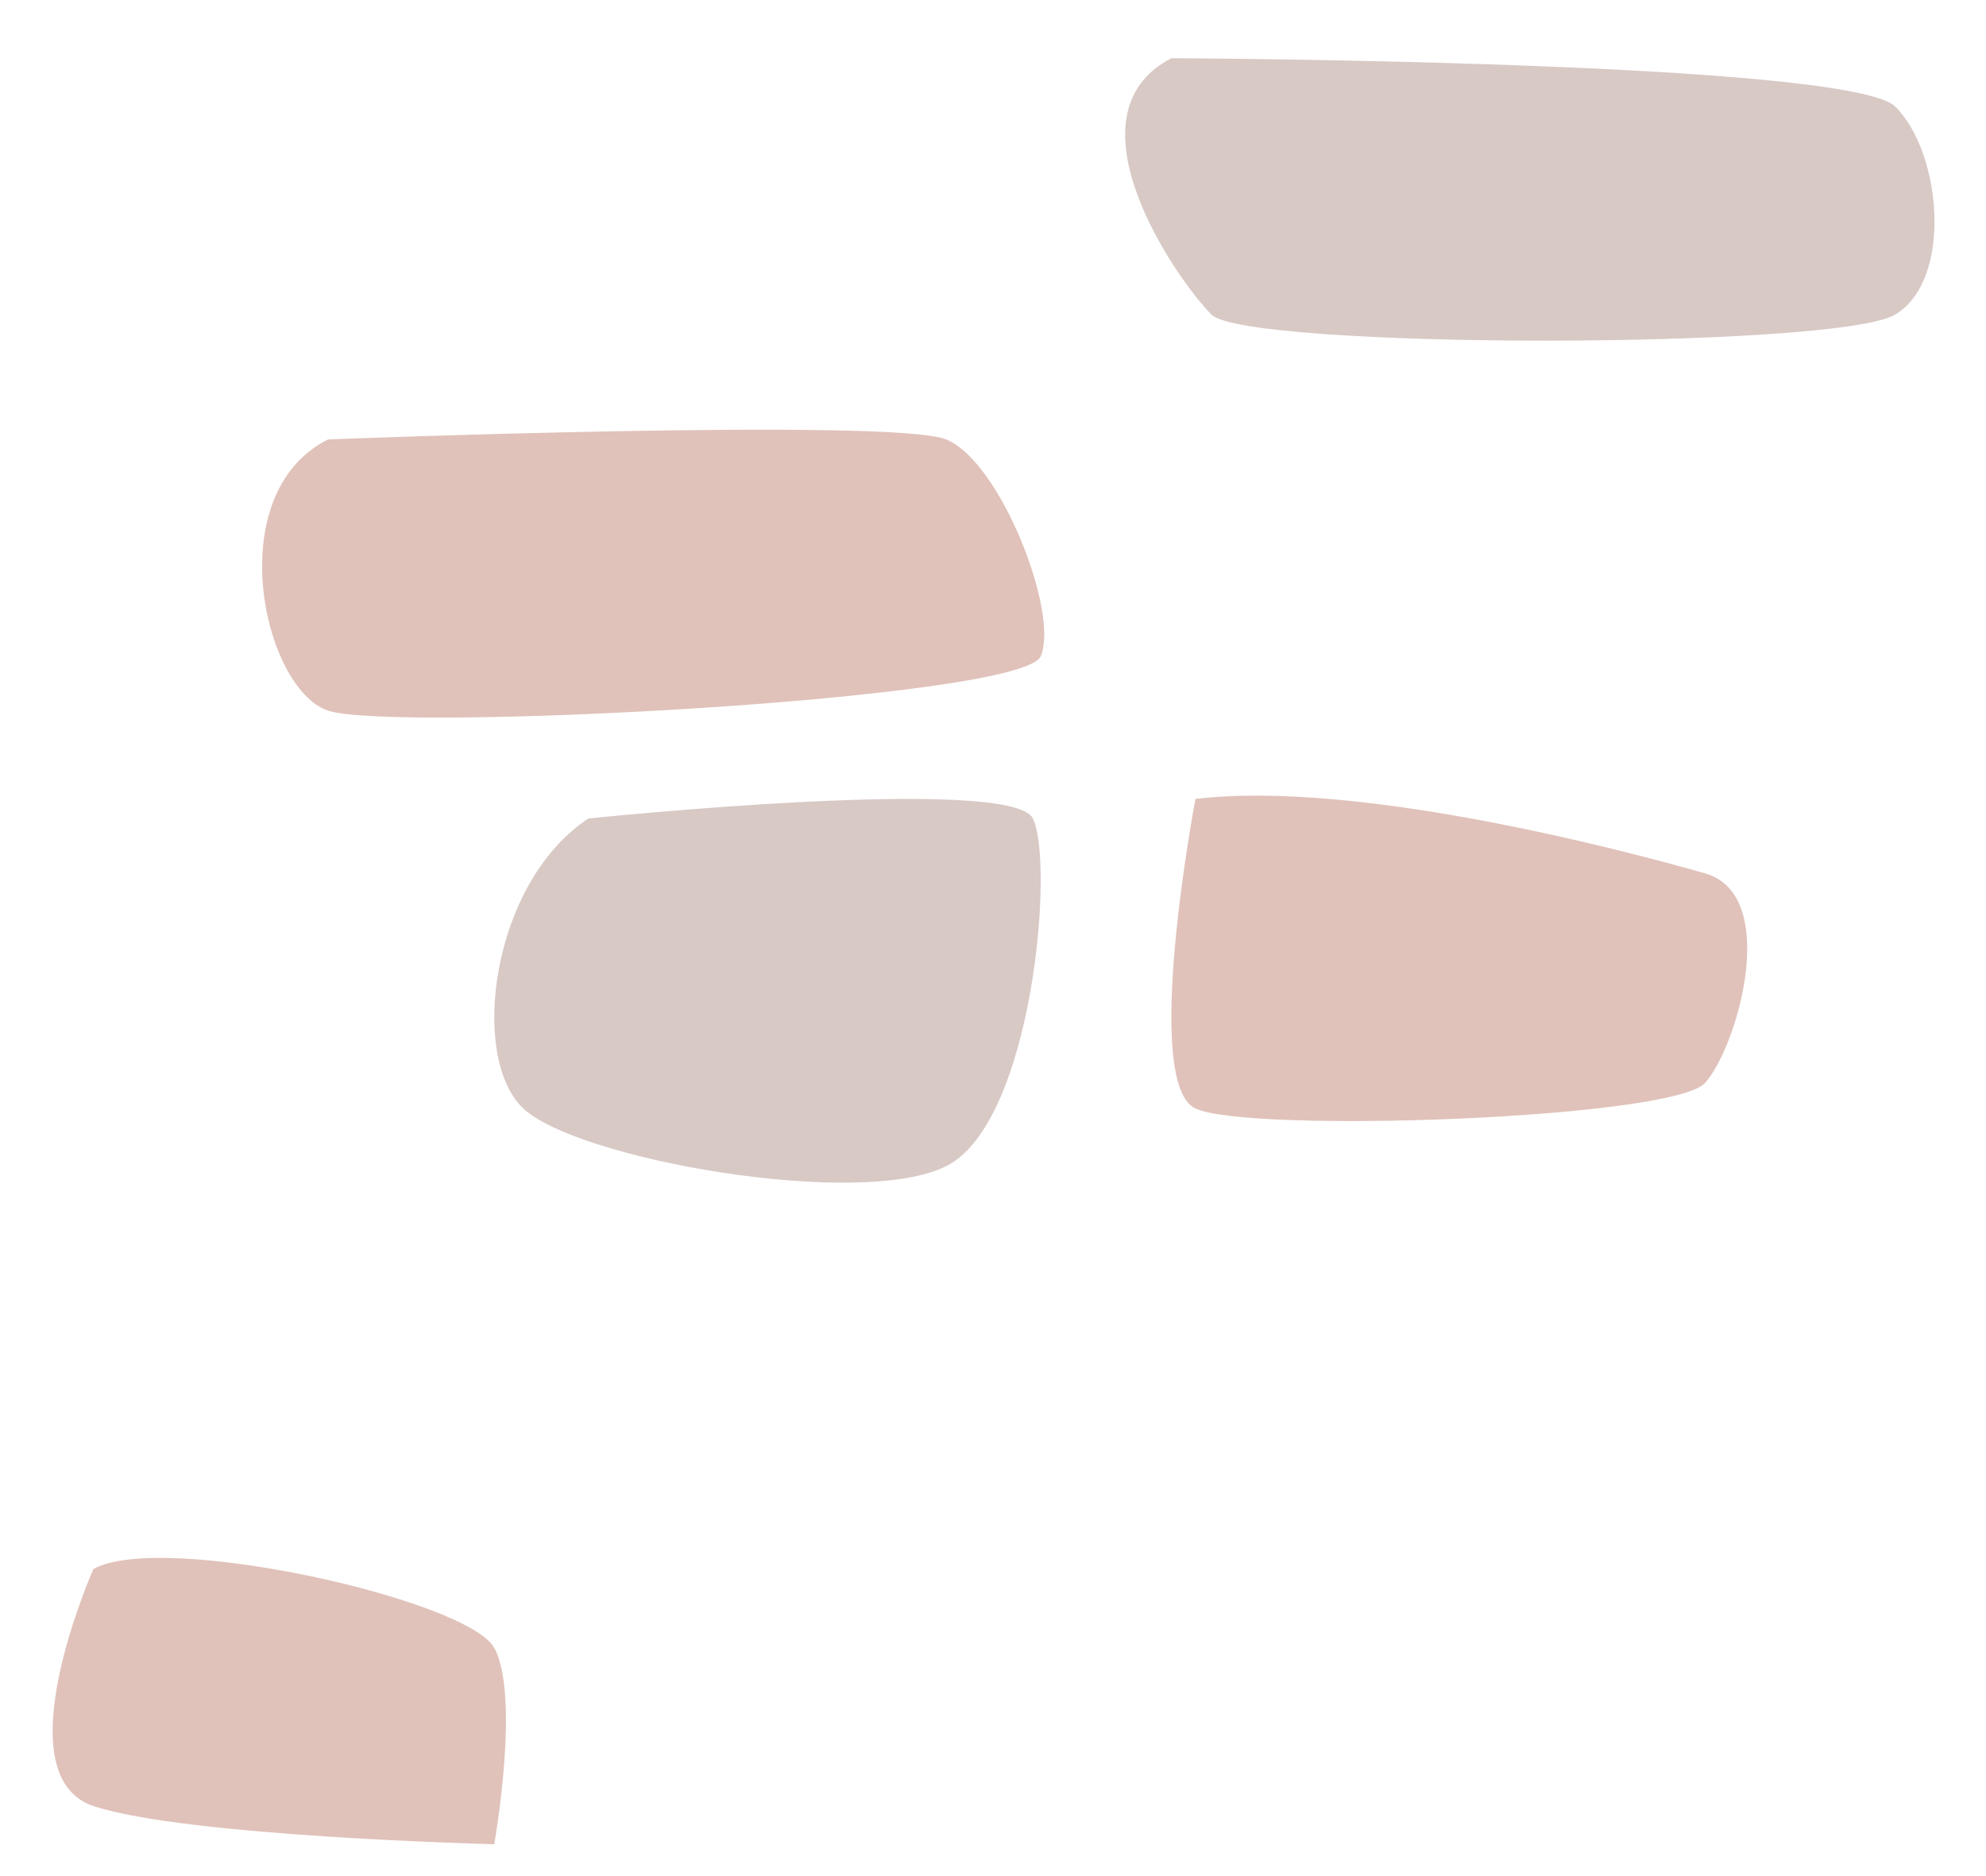
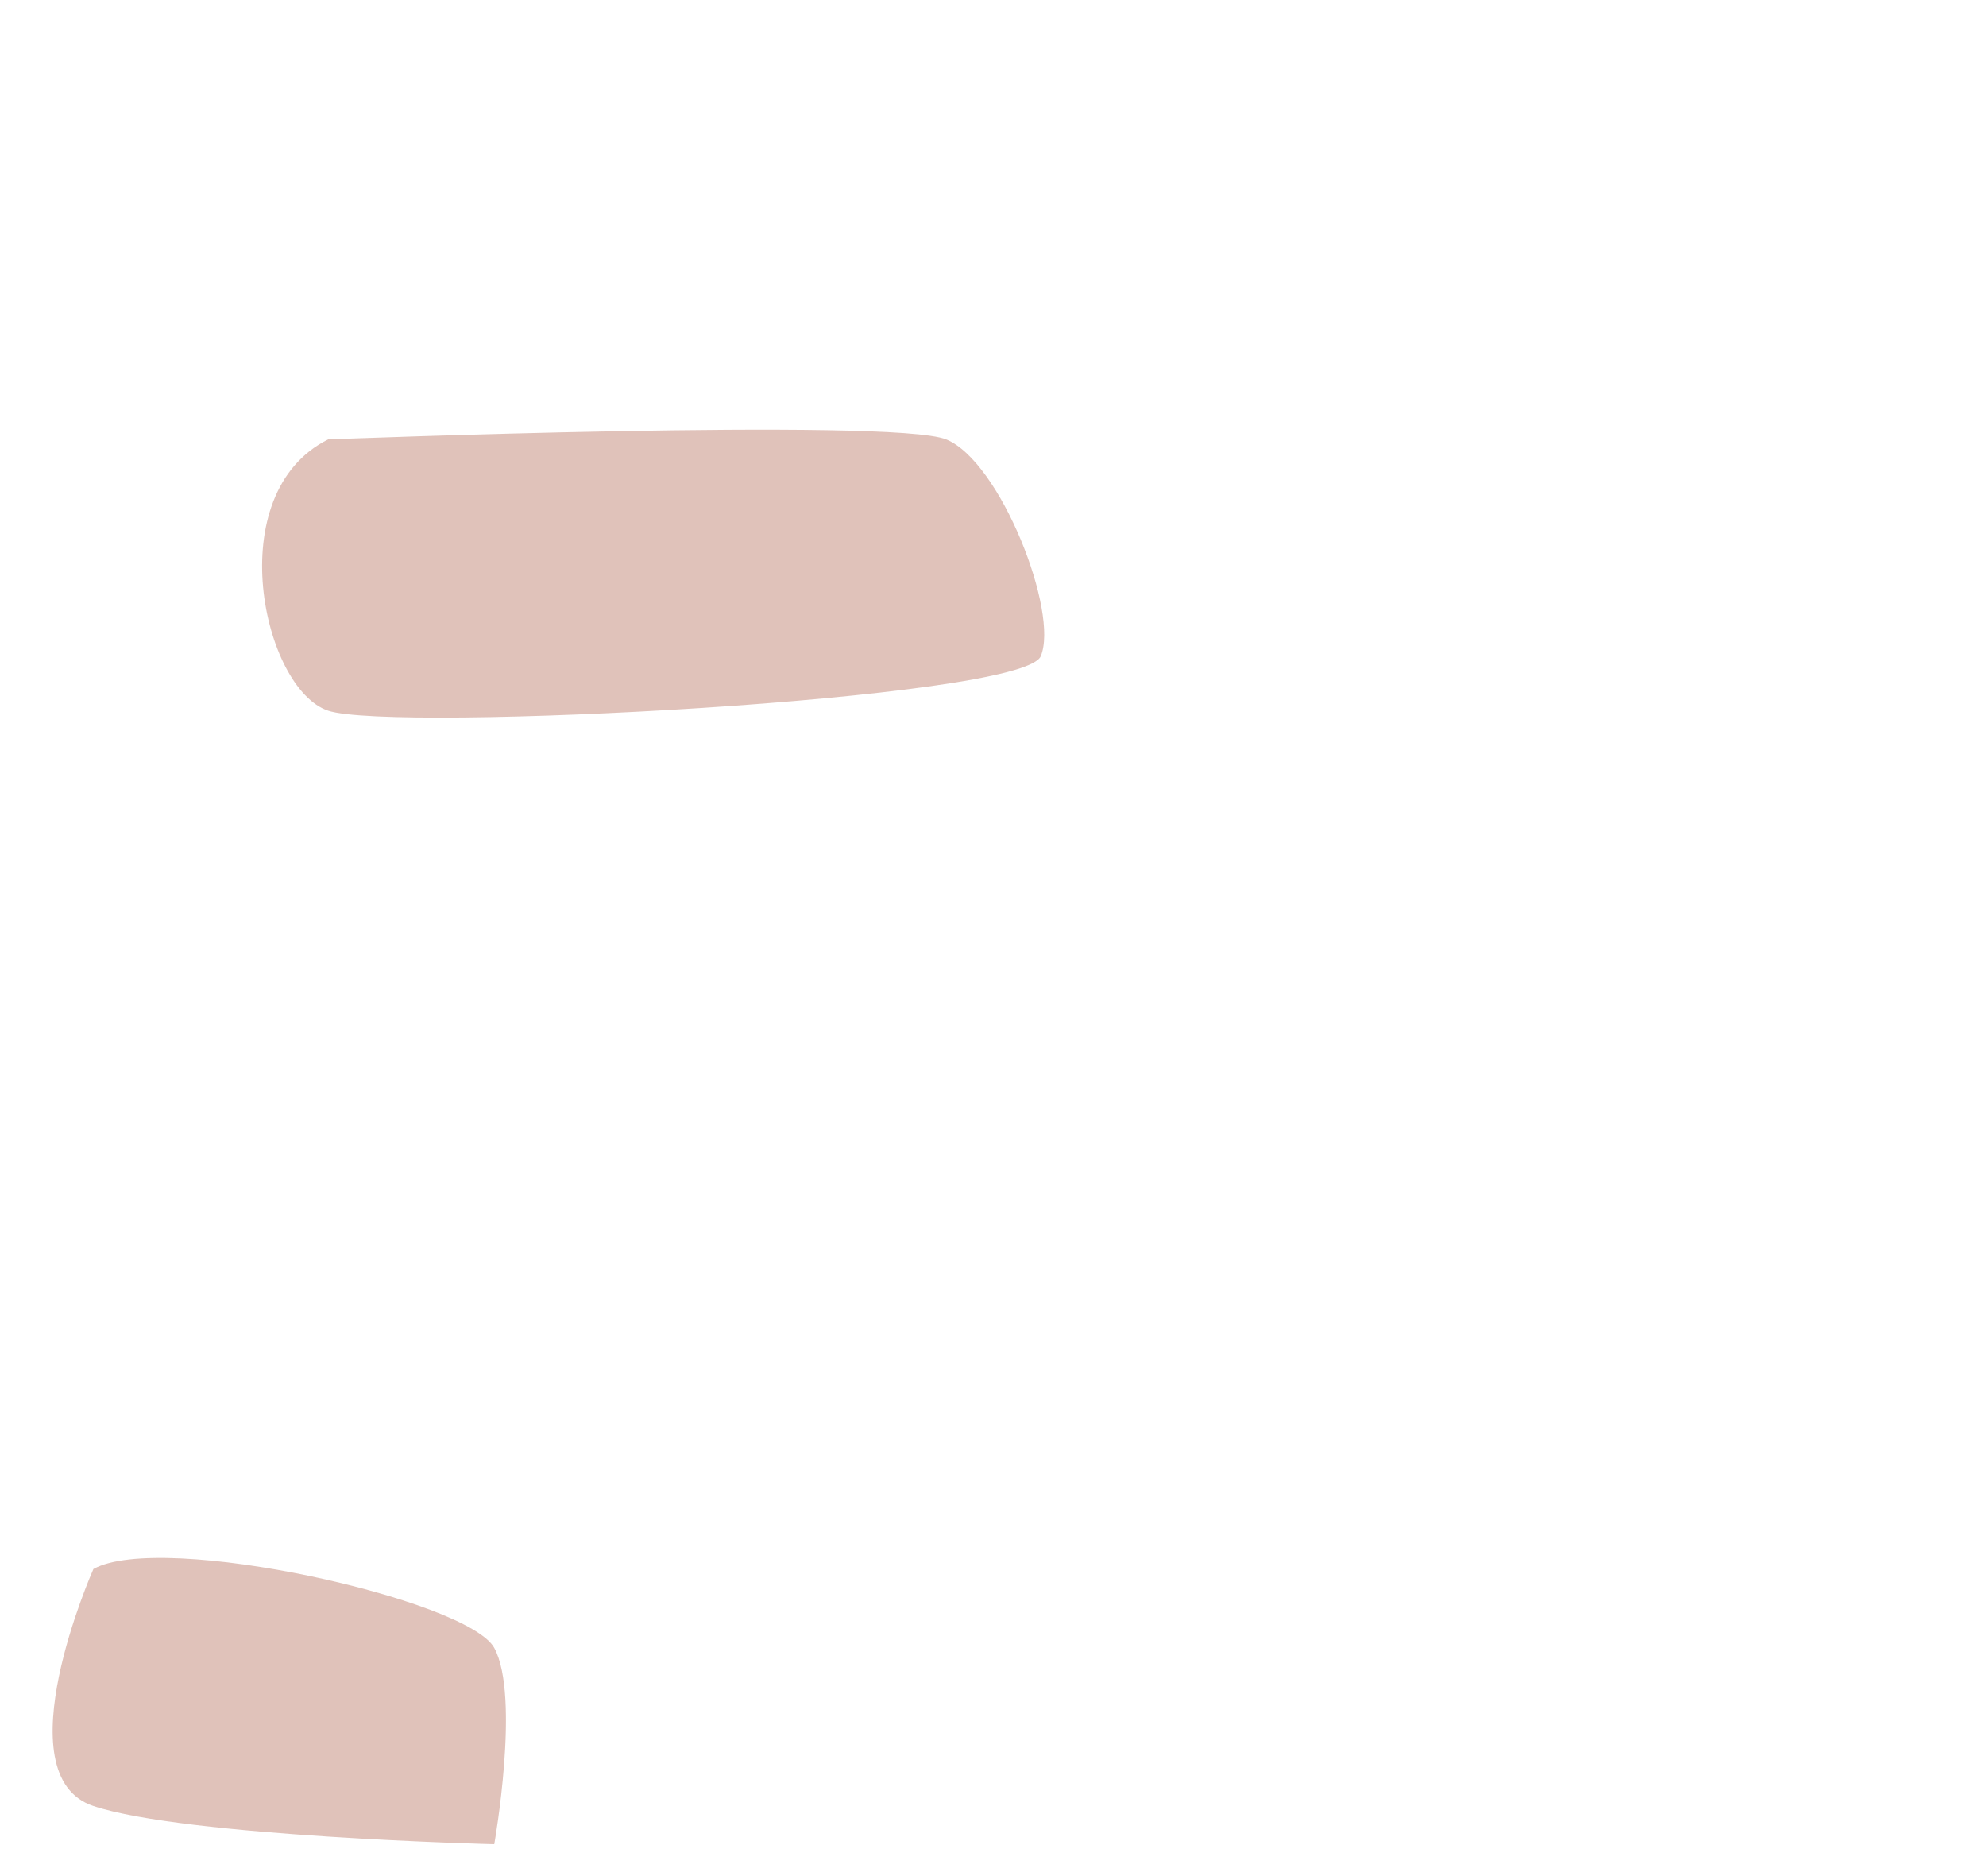
<svg xmlns="http://www.w3.org/2000/svg" viewBox="0 0 142.04 134.126">
  <title>Fred-portefolio3</title>
  <g id="wall_copy" data-name="wall copy" style="opacity: 0.35">
-     <path d="M42.08,58.526s30.242-3.147,31.793,0,0,21.758-6.2,24.86S41.3,82.9,37.427,79.263,35.1,63.134,42.08,58.526Z" style="fill: #8e6459" />
    <path d="M23.469,31.42s40.323-1.562,44.2,0,8.1,12.393,6.763,15.507-46.31,5.441-50.963,3.89S15.715,35.286,23.469,31.42Z" style="fill: #a5513a" />
-     <path d="M85.5,57.128s-3.877,20.339,0,22.135,34.12.751,36.446-1.828,5.428-13.436,0-14.986S97.136,55.729,85.5,57.128Z" style="fill: #a5513a" />
-     <path d="M83.781,4.162s48.454.194,51.769,3.46,4.145,12.384,0,14.871-46.42,2.487-48.907,0S75.946,8.212,83.781,4.162Z" style="fill: #8e6459" />
    <path d="M6.681,112.191s-6.56,14.761,0,16.948,28.669,2.733,28.669,2.733,1.881-10.585,0-14.039S11.6,109.458,6.681,112.191Z" style="fill: #a5513a" />
  </g>
</svg>